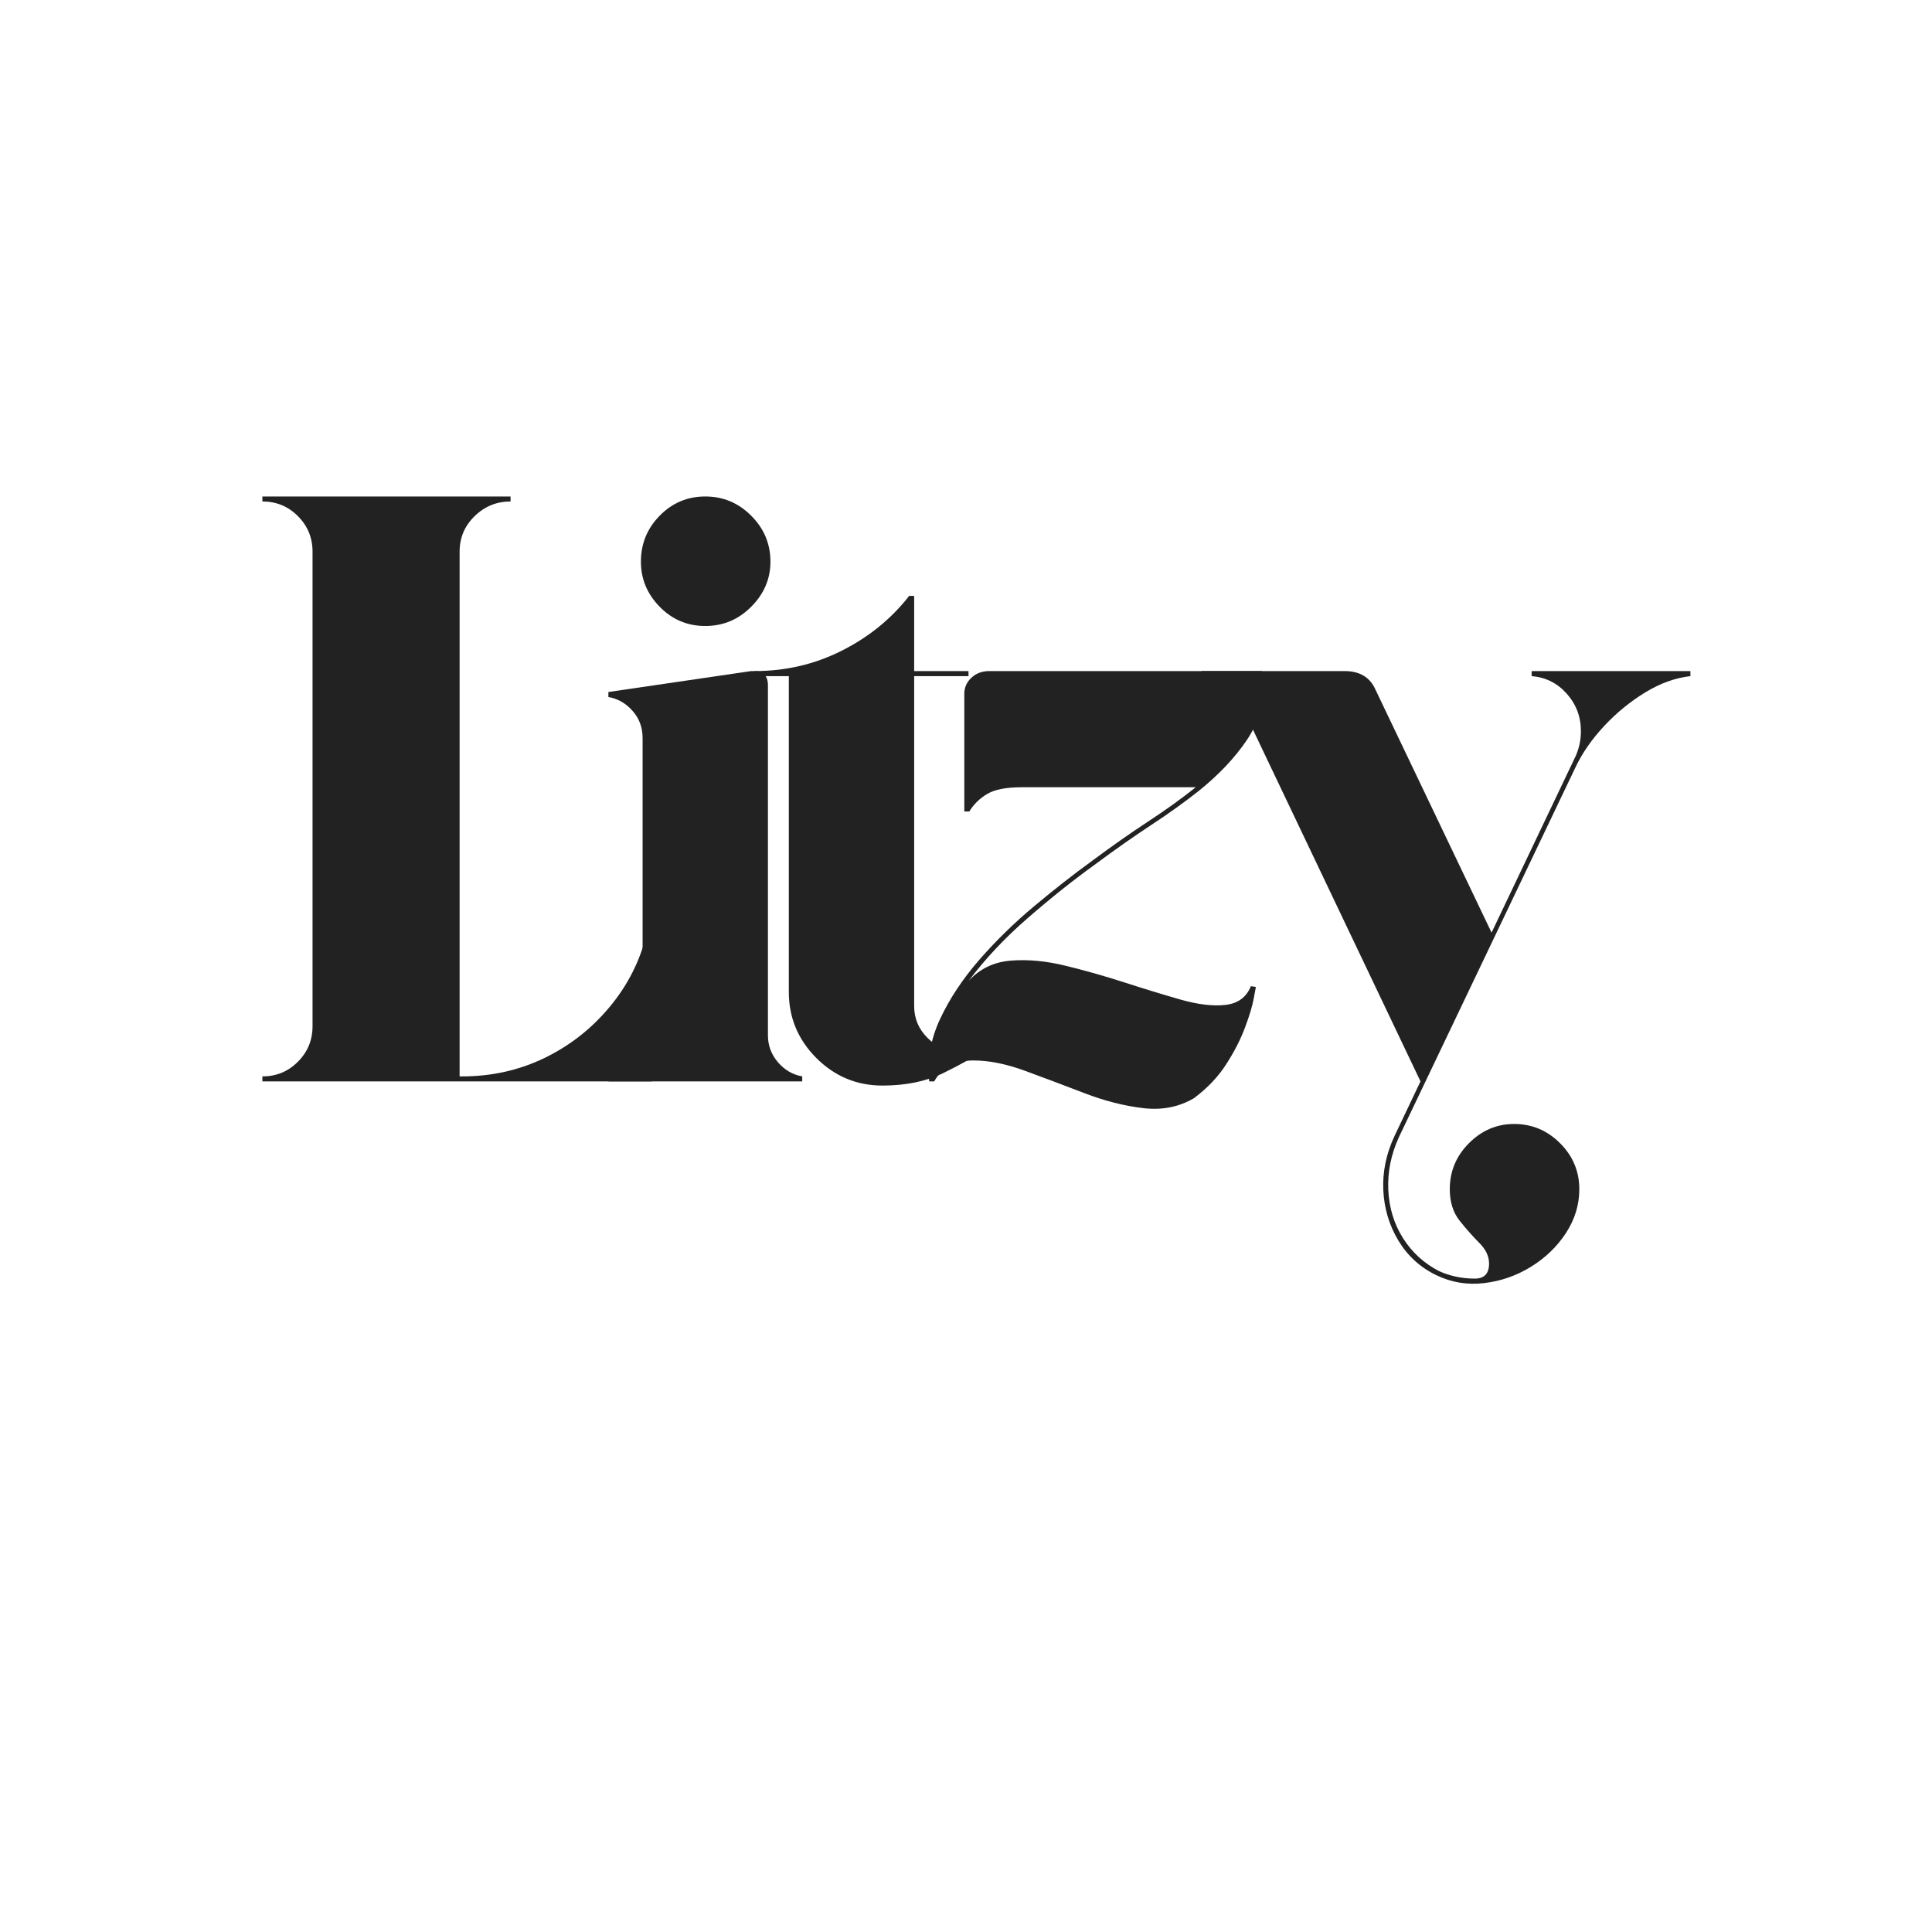
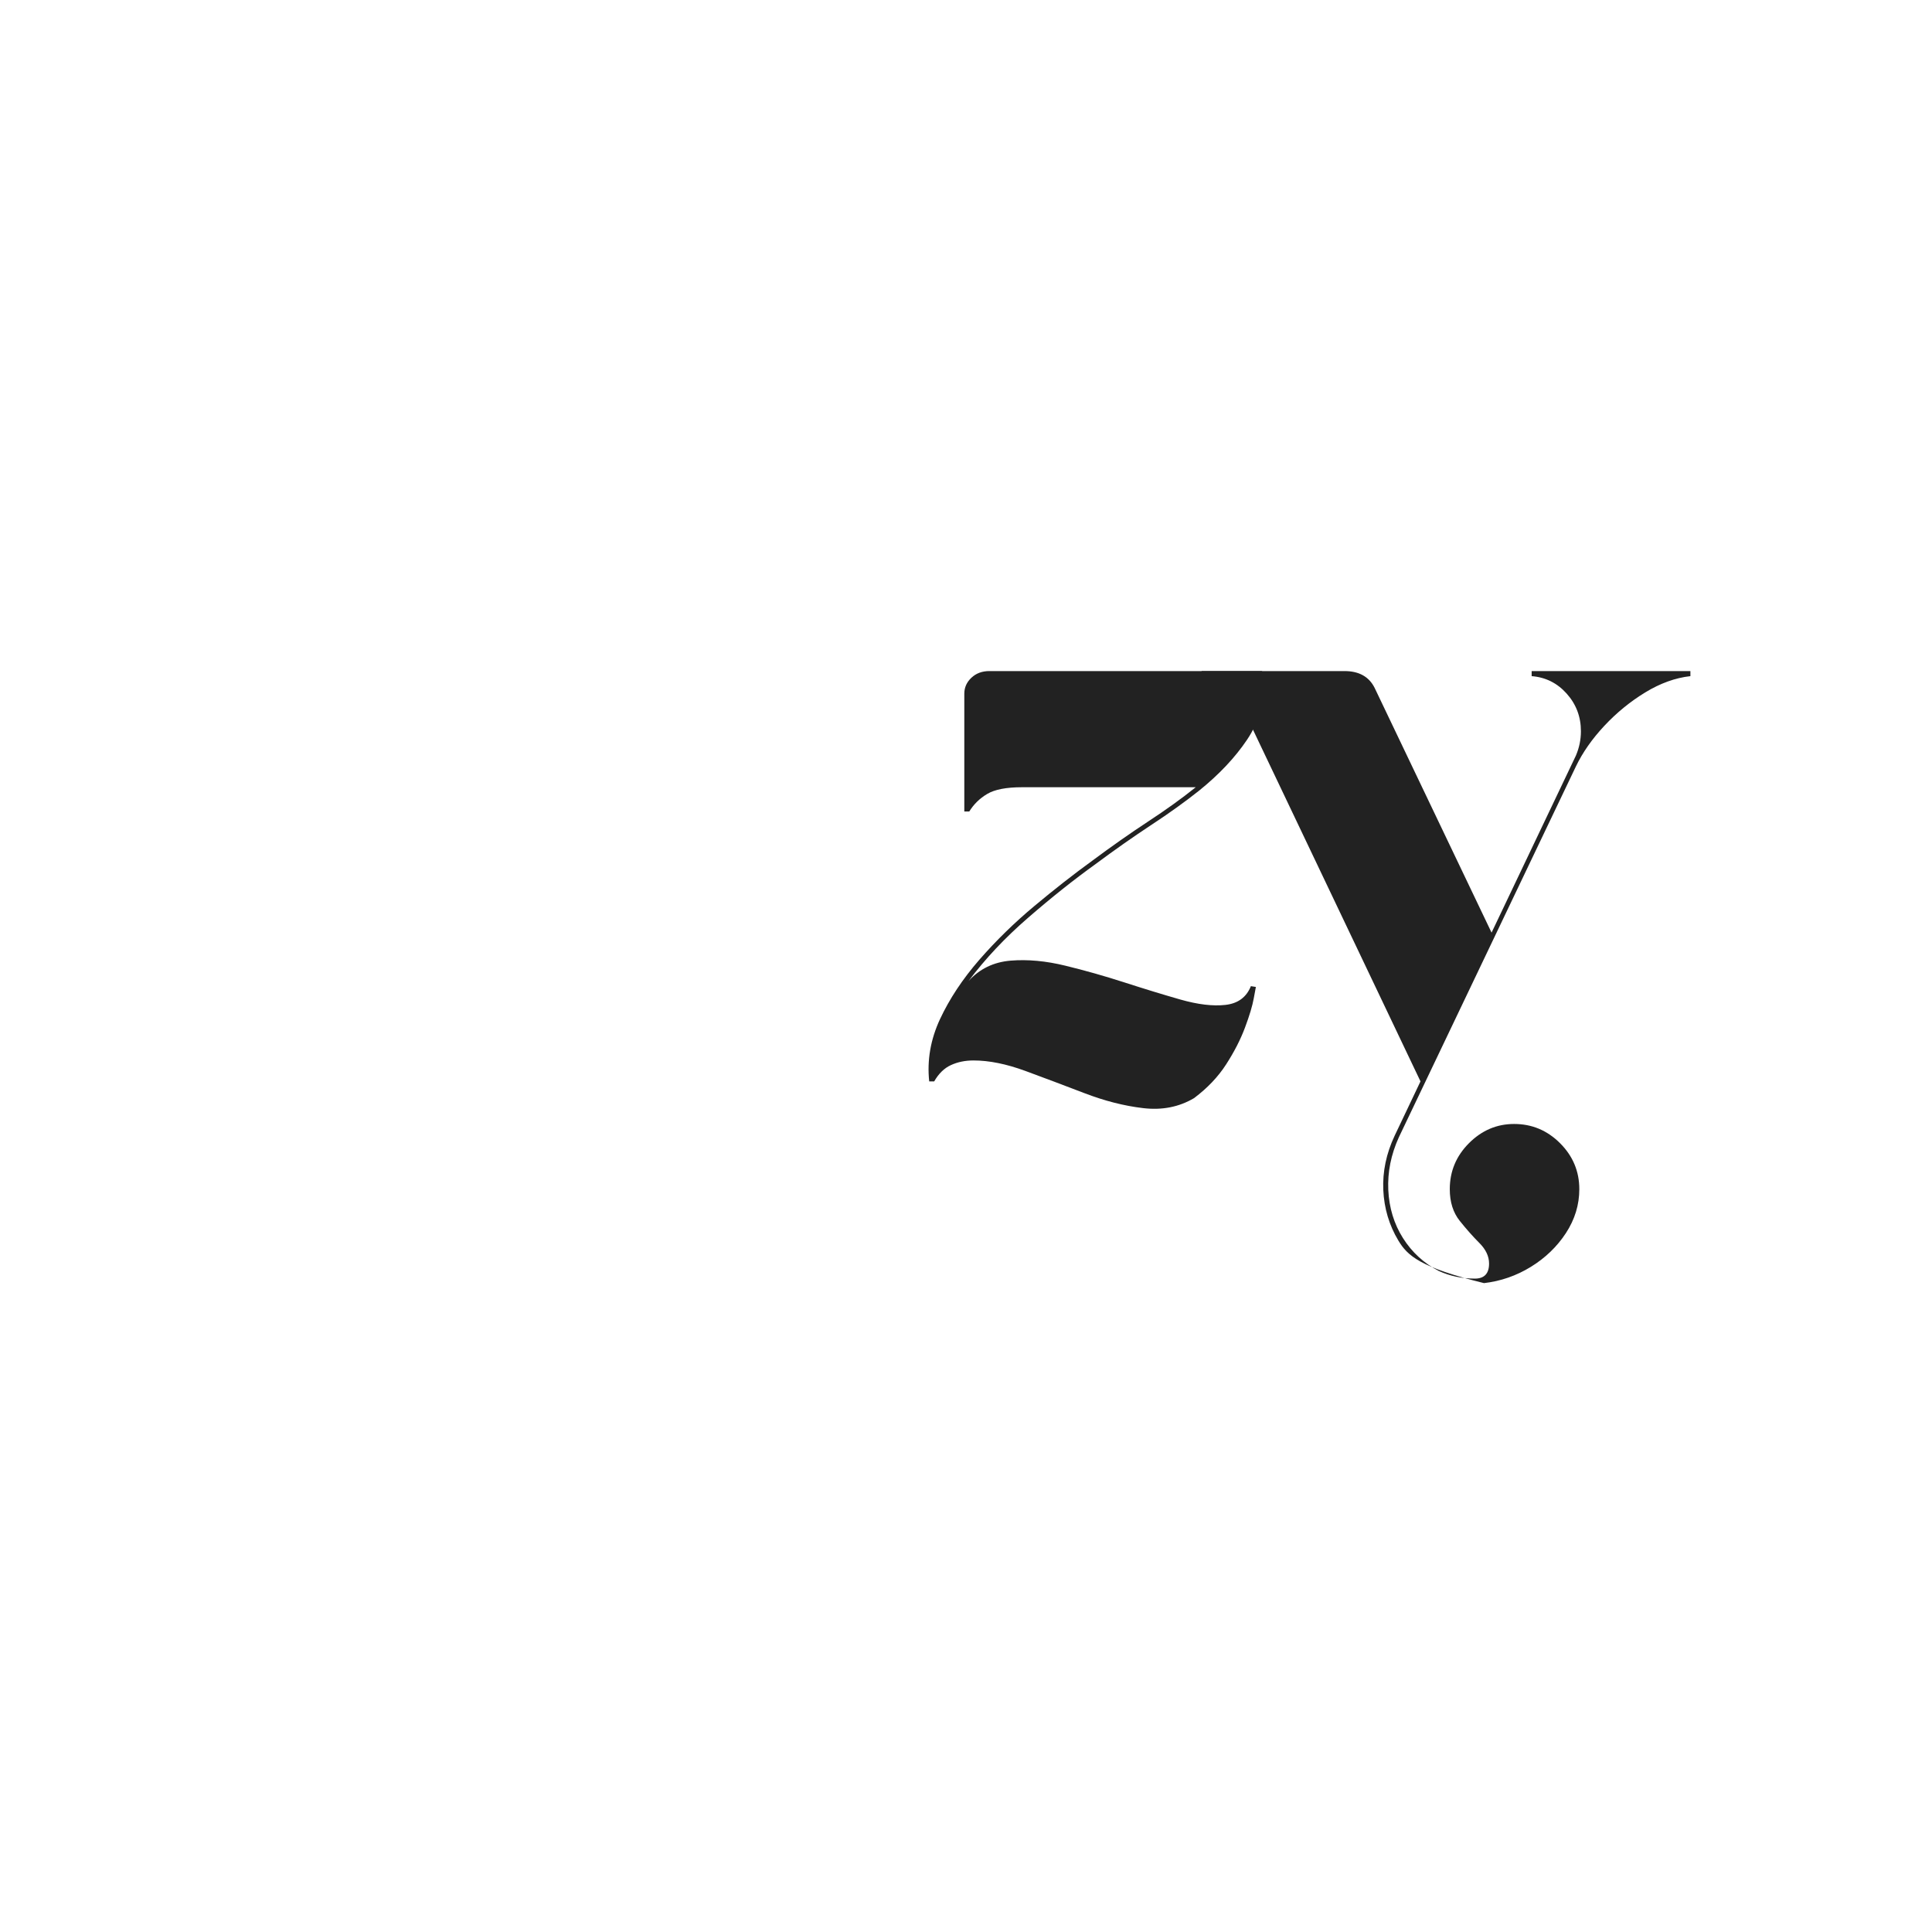
<svg xmlns="http://www.w3.org/2000/svg" version="1.0" preserveAspectRatio="xMidYMid meet" height="500" viewBox="0 0 375 375" zoomAndPan="magnify" width="500">
  <defs>
    <g />
  </defs>
  <g fill-opacity="1" fill="#222222">
    <g transform="translate(46.07, 209.896)">
      <g>
-         <path d="M 79.469 -28.703 L 80.438 -28.703 L 80.438 0 L 4.859 0 L 4.859 -0.969 C 7.566 -0.969 9.863 -1.914 11.75 -3.812 C 13.645 -5.707 14.594 -8.004 14.594 -10.703 L 14.594 -102.828 C 14.594 -105.523 13.645 -107.82 11.75 -109.719 C 9.863 -111.613 7.566 -112.562 4.859 -112.562 L 4.859 -113.531 L 53.031 -113.531 L 53.031 -112.562 C 50.332 -112.562 48.008 -111.613 46.062 -109.719 C 44.113 -107.82 43.141 -105.523 43.141 -102.828 L 43.141 -0.969 L 43.625 -0.969 C 49.352 -0.969 54.676 -2.156 59.594 -4.531 C 64.52 -6.914 68.738 -10.219 72.25 -14.438 C 75.77 -18.656 78.176 -23.41 79.469 -28.703 Z M 79.469 -28.703" />
-       </g>
+         </g>
    </g>
  </g>
  <g fill-opacity="1" fill="#222222">
    <g transform="translate(114.025, 209.896)">
      <g>
-         <path d="M 10.703 -8.922 L 10.703 -66.656 C 10.703 -68.707 10.051 -70.461 8.75 -71.922 C 7.457 -73.391 5.895 -74.285 4.062 -74.609 L 4.062 -75.578 L 31.781 -79.641 C 31.895 -79.641 31.977 -79.641 32.031 -79.641 C 32.082 -79.641 32.164 -79.641 32.281 -79.641 C 34.113 -79.641 35.031 -78.719 35.031 -76.875 L 35.031 -8.922 C 35.031 -6.973 35.676 -5.238 36.969 -3.719 C 38.27 -2.207 39.844 -1.289 41.688 -0.969 L 41.688 0 L 4.062 0 L 4.062 -0.969 C 5.895 -1.289 7.457 -2.207 8.75 -3.719 C 10.051 -5.238 10.703 -6.973 10.703 -8.922 Z M 35.516 -100.875 C 35.516 -97.531 34.27 -94.613 31.781 -92.125 C 29.301 -89.633 26.332 -88.391 22.875 -88.391 C 19.406 -88.391 16.453 -89.633 14.016 -92.125 C 11.586 -94.613 10.375 -97.531 10.375 -100.875 C 10.375 -104.344 11.586 -107.316 14.016 -109.797 C 16.453 -112.285 19.406 -113.531 22.875 -113.531 C 26.332 -113.531 29.301 -112.285 31.781 -109.797 C 34.27 -107.316 35.516 -104.344 35.516 -100.875 Z M 35.516 -100.875" />
-       </g>
+         </g>
    </g>
  </g>
  <g fill-opacity="1" fill="#222222">
    <g transform="translate(142.407, 209.896)">
      <g>
-         <path d="M 43.797 -5.844 C 45.629 -5.844 47.25 -6.328 48.656 -7.297 L 48.656 -6.156 C 46.707 -4.758 44.055 -3.25 40.703 -1.625 C 37.359 0 33.414 0.812 28.875 0.812 C 23.895 0.812 19.617 -0.969 16.047 -4.531 C 12.484 -8.102 10.703 -12.379 10.703 -17.359 L 10.703 -78.656 L 4.062 -78.656 L 4.062 -79.641 C 10.113 -79.641 15.758 -80.961 21 -83.609 C 26.25 -86.254 30.602 -89.797 34.062 -94.234 L 35.031 -94.234 L 35.031 -79.641 L 45.578 -79.641 L 45.578 -78.656 L 35.031 -78.656 L 35.031 -14.594 C 35.031 -12.219 35.895 -10.164 37.625 -8.438 C 39.352 -6.707 41.41 -5.844 43.797 -5.844 Z M 43.797 -5.844" />
-       </g>
+         </g>
    </g>
  </g>
  <g fill-opacity="1" fill="#222222">
    <g transform="translate(176.14, 209.896)">
      <g>
        <path d="M 5.188 0 L 4.219 0 C 3.781 -4.102 4.477 -8.129 6.312 -12.078 C 8.156 -16.023 10.695 -19.863 13.938 -23.594 C 17.188 -27.32 20.754 -30.805 24.641 -34.047 C 28.535 -37.297 32.27 -40.219 35.844 -42.812 C 39.625 -45.625 43.242 -48.164 46.703 -50.438 C 50.172 -52.707 53.254 -54.926 55.953 -57.094 L 22.219 -57.094 C 19.188 -57.094 16.941 -56.66 15.484 -55.797 C 14.023 -54.93 12.863 -53.797 12 -52.391 L 11.031 -52.391 L 11.031 -75.25 C 11.031 -76.445 11.488 -77.477 12.406 -78.344 C 13.32 -79.207 14.484 -79.641 15.891 -79.641 L 68.766 -79.641 L 69.578 -78.984 C 69.473 -74.016 68.254 -69.797 65.922 -66.328 C 63.598 -62.867 60.492 -59.57 56.609 -56.438 C 53.898 -54.281 50.816 -52.066 47.359 -49.797 C 43.898 -47.523 40.281 -44.984 36.5 -42.172 C 32.281 -39.141 27.926 -35.676 23.438 -31.781 C 18.945 -27.895 15.082 -23.789 11.844 -19.469 C 14 -21.844 16.727 -23.164 20.031 -23.438 C 23.332 -23.707 26.875 -23.379 30.656 -22.453 C 34.438 -21.535 38.242 -20.457 42.078 -19.219 C 45.922 -17.977 49.547 -16.867 52.953 -15.891 C 56.359 -14.922 59.273 -14.57 61.703 -14.844 C 64.141 -15.113 65.789 -16.328 66.656 -18.484 L 67.625 -18.328 C 67.625 -18.328 67.488 -17.598 67.219 -16.141 C 66.957 -14.68 66.391 -12.785 65.516 -10.453 C 64.648 -8.129 63.43 -5.75 61.859 -3.312 C 60.297 -0.883 58.219 1.301 55.625 3.25 C 52.707 4.977 49.41 5.625 45.734 5.188 C 42.055 4.758 38.242 3.785 34.297 2.266 C 30.359 0.754 26.551 -0.676 22.875 -2.031 C 19.195 -3.383 15.844 -4.062 12.812 -4.062 C 11.188 -4.062 9.723 -3.758 8.422 -3.156 C 7.129 -2.562 6.051 -1.508 5.188 0 Z M 5.188 0" />
      </g>
    </g>
  </g>
  <g fill-opacity="1" fill="#222222">
    <g transform="translate(232.418, 209.896)">
      <g>
-         <path d="M 64.875 -79.641 L 95.688 -79.641 L 95.688 -78.656 C 92.77 -78.332 89.848 -77.281 86.922 -75.5 C 84.004 -73.719 81.359 -71.555 78.984 -69.016 C 76.609 -66.473 74.77 -63.848 73.469 -61.141 L 39.094 10.859 C 37.57 14.211 36.891 17.617 37.047 21.078 C 37.211 24.547 38.16 27.656 39.891 30.406 C 41.629 33.164 43.957 35.301 46.875 36.812 C 49.031 37.789 51.352 38.281 53.844 38.281 C 55.688 38.281 56.609 37.305 56.609 35.359 C 56.609 33.953 55.984 32.625 54.734 31.375 C 53.492 30.133 52.223 28.703 50.922 27.078 C 49.629 25.461 48.984 23.41 48.984 20.922 C 48.984 17.461 50.223 14.488 52.703 12 C 55.191 9.508 58.113 8.266 61.469 8.266 C 64.926 8.266 67.898 9.508 70.391 12 C 72.879 14.488 74.125 17.461 74.125 20.922 C 74.125 23.953 73.258 26.789 71.531 29.438 C 69.801 32.082 67.531 34.27 64.719 36 C 61.906 37.727 58.875 38.781 55.625 39.156 C 52.383 39.539 49.305 39.031 46.391 37.625 C 43.254 36.113 40.789 33.867 39 30.891 C 37.219 27.922 36.242 24.648 36.078 21.078 C 35.922 17.516 36.656 14.004 38.281 10.547 L 43.297 0 L 8.766 -72.5 C 8.004 -74.008 6.863 -75.383 5.344 -76.625 C 3.832 -77.875 2.32 -78.551 0.812 -78.656 L 0.812 -79.641 L 28.547 -79.641 C 31.359 -79.641 33.305 -78.555 34.391 -76.391 L 57.094 -28.875 L 73.469 -63.25 C 74.113 -64.77 74.438 -66.336 74.438 -67.953 C 74.438 -70.766 73.52 -73.195 71.688 -75.25 C 69.852 -77.312 67.582 -78.445 64.875 -78.656 Z M 64.875 -79.641" />
+         <path d="M 64.875 -79.641 L 95.688 -79.641 L 95.688 -78.656 C 92.77 -78.332 89.848 -77.281 86.922 -75.5 C 84.004 -73.719 81.359 -71.555 78.984 -69.016 C 76.609 -66.473 74.77 -63.848 73.469 -61.141 L 39.094 10.859 C 37.57 14.211 36.891 17.617 37.047 21.078 C 37.211 24.547 38.16 27.656 39.891 30.406 C 41.629 33.164 43.957 35.301 46.875 36.812 C 49.031 37.789 51.352 38.281 53.844 38.281 C 55.688 38.281 56.609 37.305 56.609 35.359 C 56.609 33.953 55.984 32.625 54.734 31.375 C 53.492 30.133 52.223 28.703 50.922 27.078 C 49.629 25.461 48.984 23.41 48.984 20.922 C 48.984 17.461 50.223 14.488 52.703 12 C 55.191 9.508 58.113 8.266 61.469 8.266 C 64.926 8.266 67.898 9.508 70.391 12 C 72.879 14.488 74.125 17.461 74.125 20.922 C 74.125 23.953 73.258 26.789 71.531 29.438 C 69.801 32.082 67.531 34.27 64.719 36 C 61.906 37.727 58.875 38.781 55.625 39.156 C 43.254 36.113 40.789 33.867 39 30.891 C 37.219 27.922 36.242 24.648 36.078 21.078 C 35.922 17.516 36.656 14.004 38.281 10.547 L 43.297 0 L 8.766 -72.5 C 8.004 -74.008 6.863 -75.383 5.344 -76.625 C 3.832 -77.875 2.32 -78.551 0.812 -78.656 L 0.812 -79.641 L 28.547 -79.641 C 31.359 -79.641 33.305 -78.555 34.391 -76.391 L 57.094 -28.875 L 73.469 -63.25 C 74.113 -64.77 74.438 -66.336 74.438 -67.953 C 74.438 -70.766 73.52 -73.195 71.688 -75.25 C 69.852 -77.312 67.582 -78.445 64.875 -78.656 Z M 64.875 -79.641" />
      </g>
    </g>
  </g>
</svg>